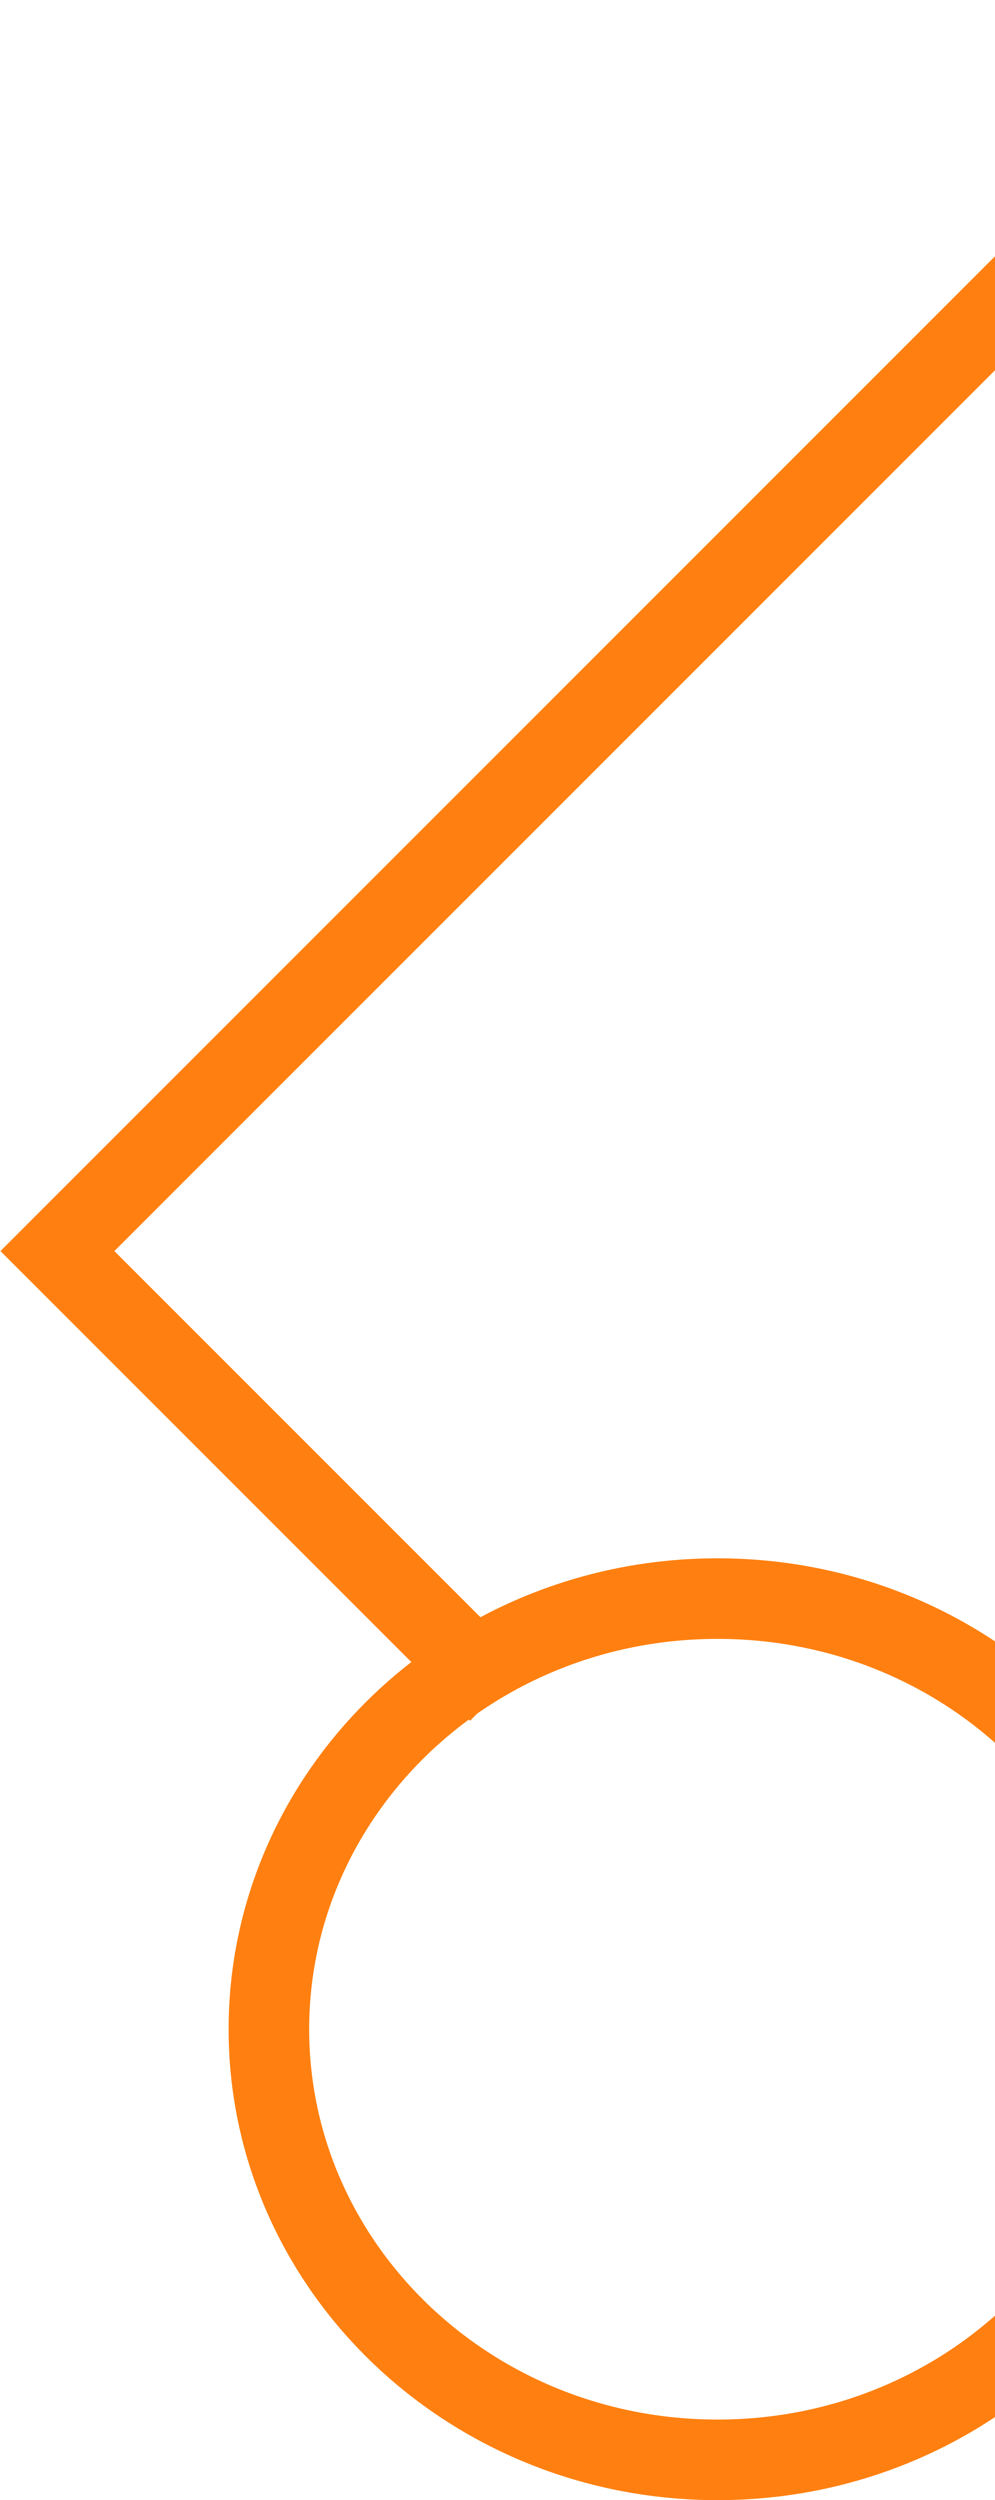
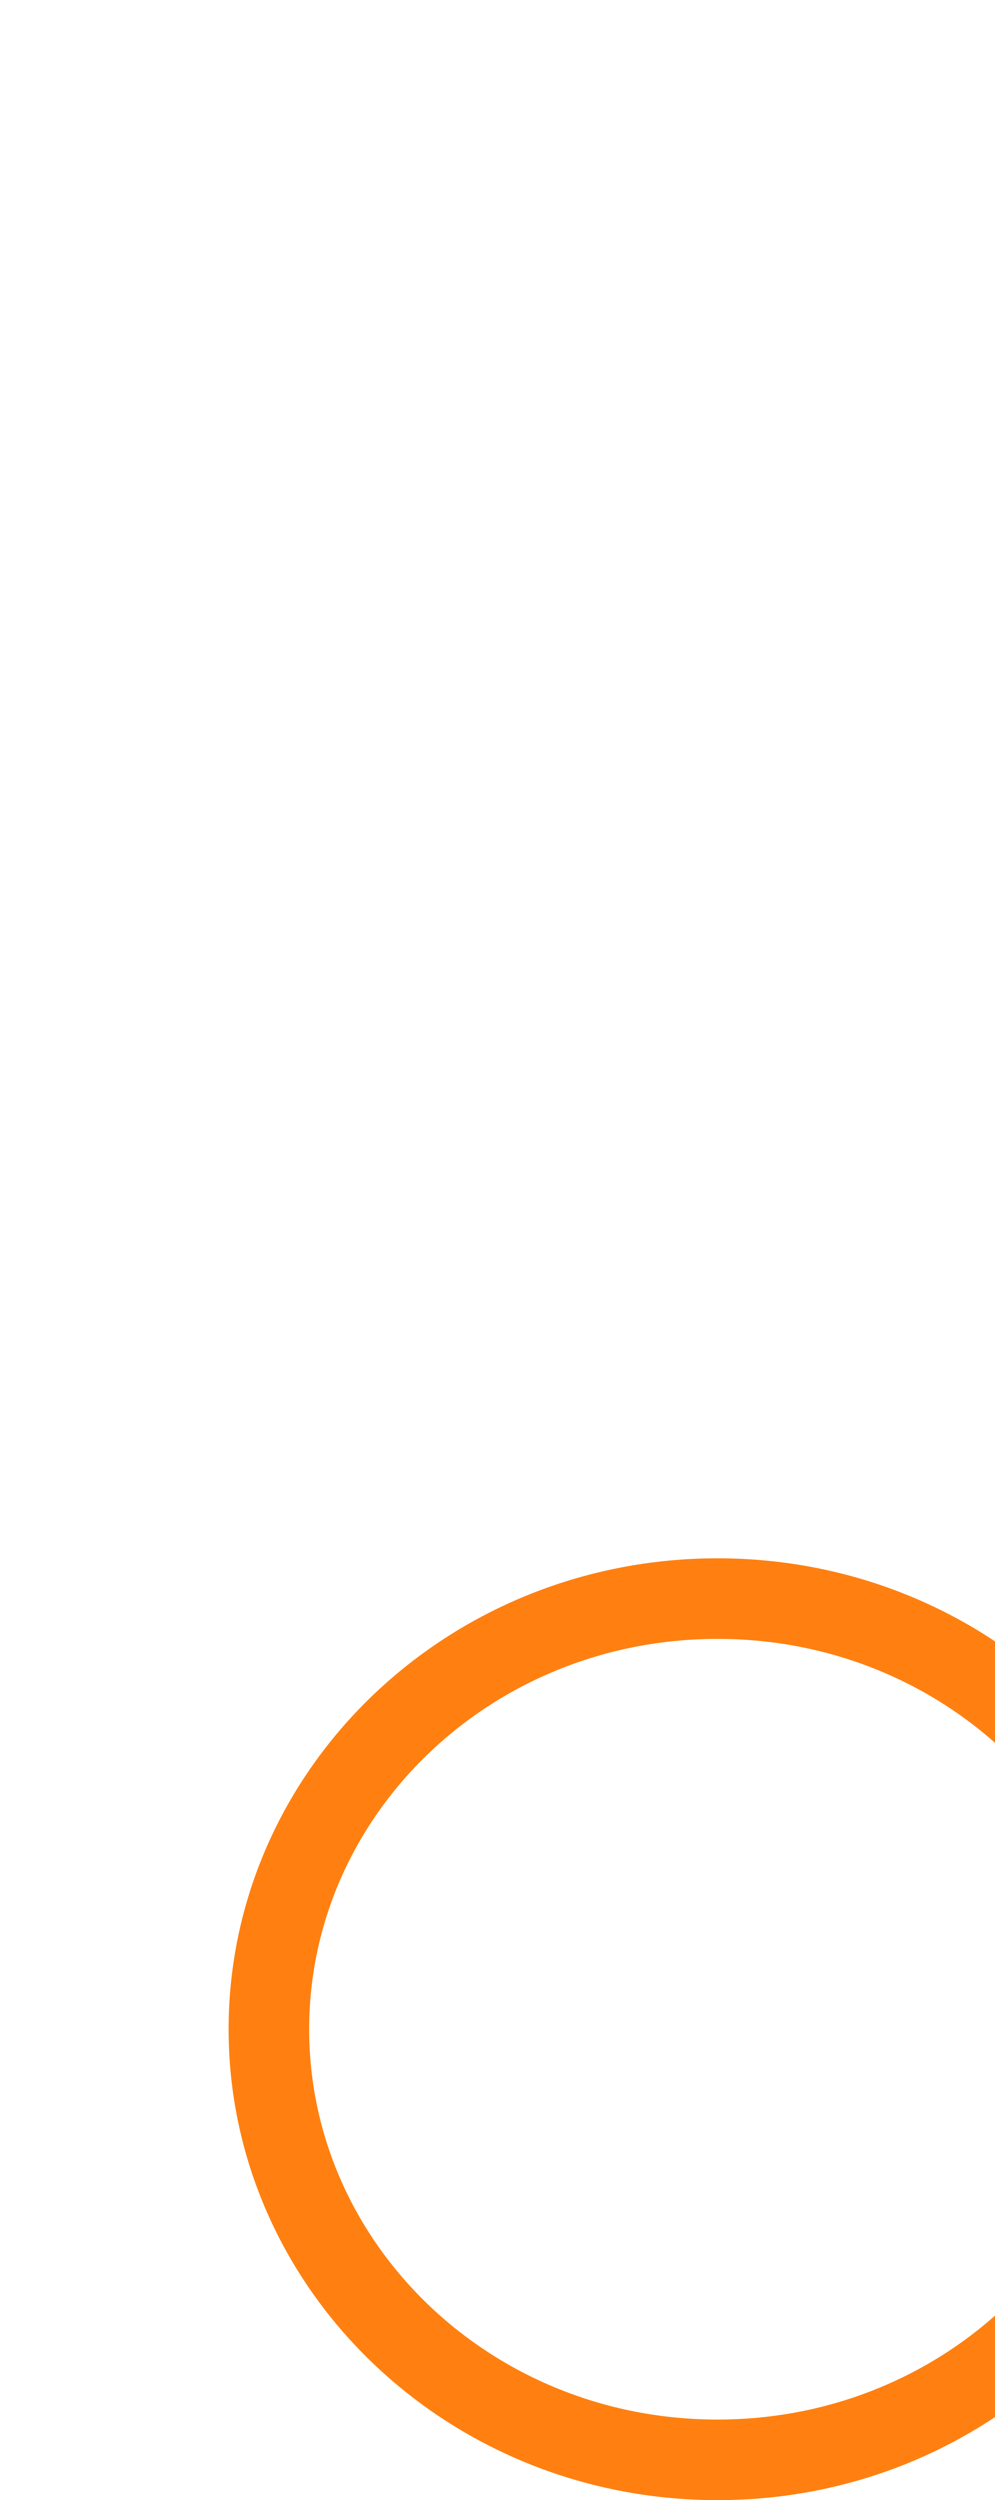
<svg xmlns="http://www.w3.org/2000/svg" width="988" height="2482" viewBox="0 0 988 2482" fill="none">
  <path d="M1158 2014.5c0 234.69-198.02 427.5-445.5 427.5S267 2249.19 267 2014.5 465.02 1587 712.5 1587s445.5 192.81 445.5 427.5z" stroke="#FF8010" stroke-width="80" />
-   <path d="M1270 29L57 1242l438 438" stroke="#FF8010" stroke-width="80" />
</svg>